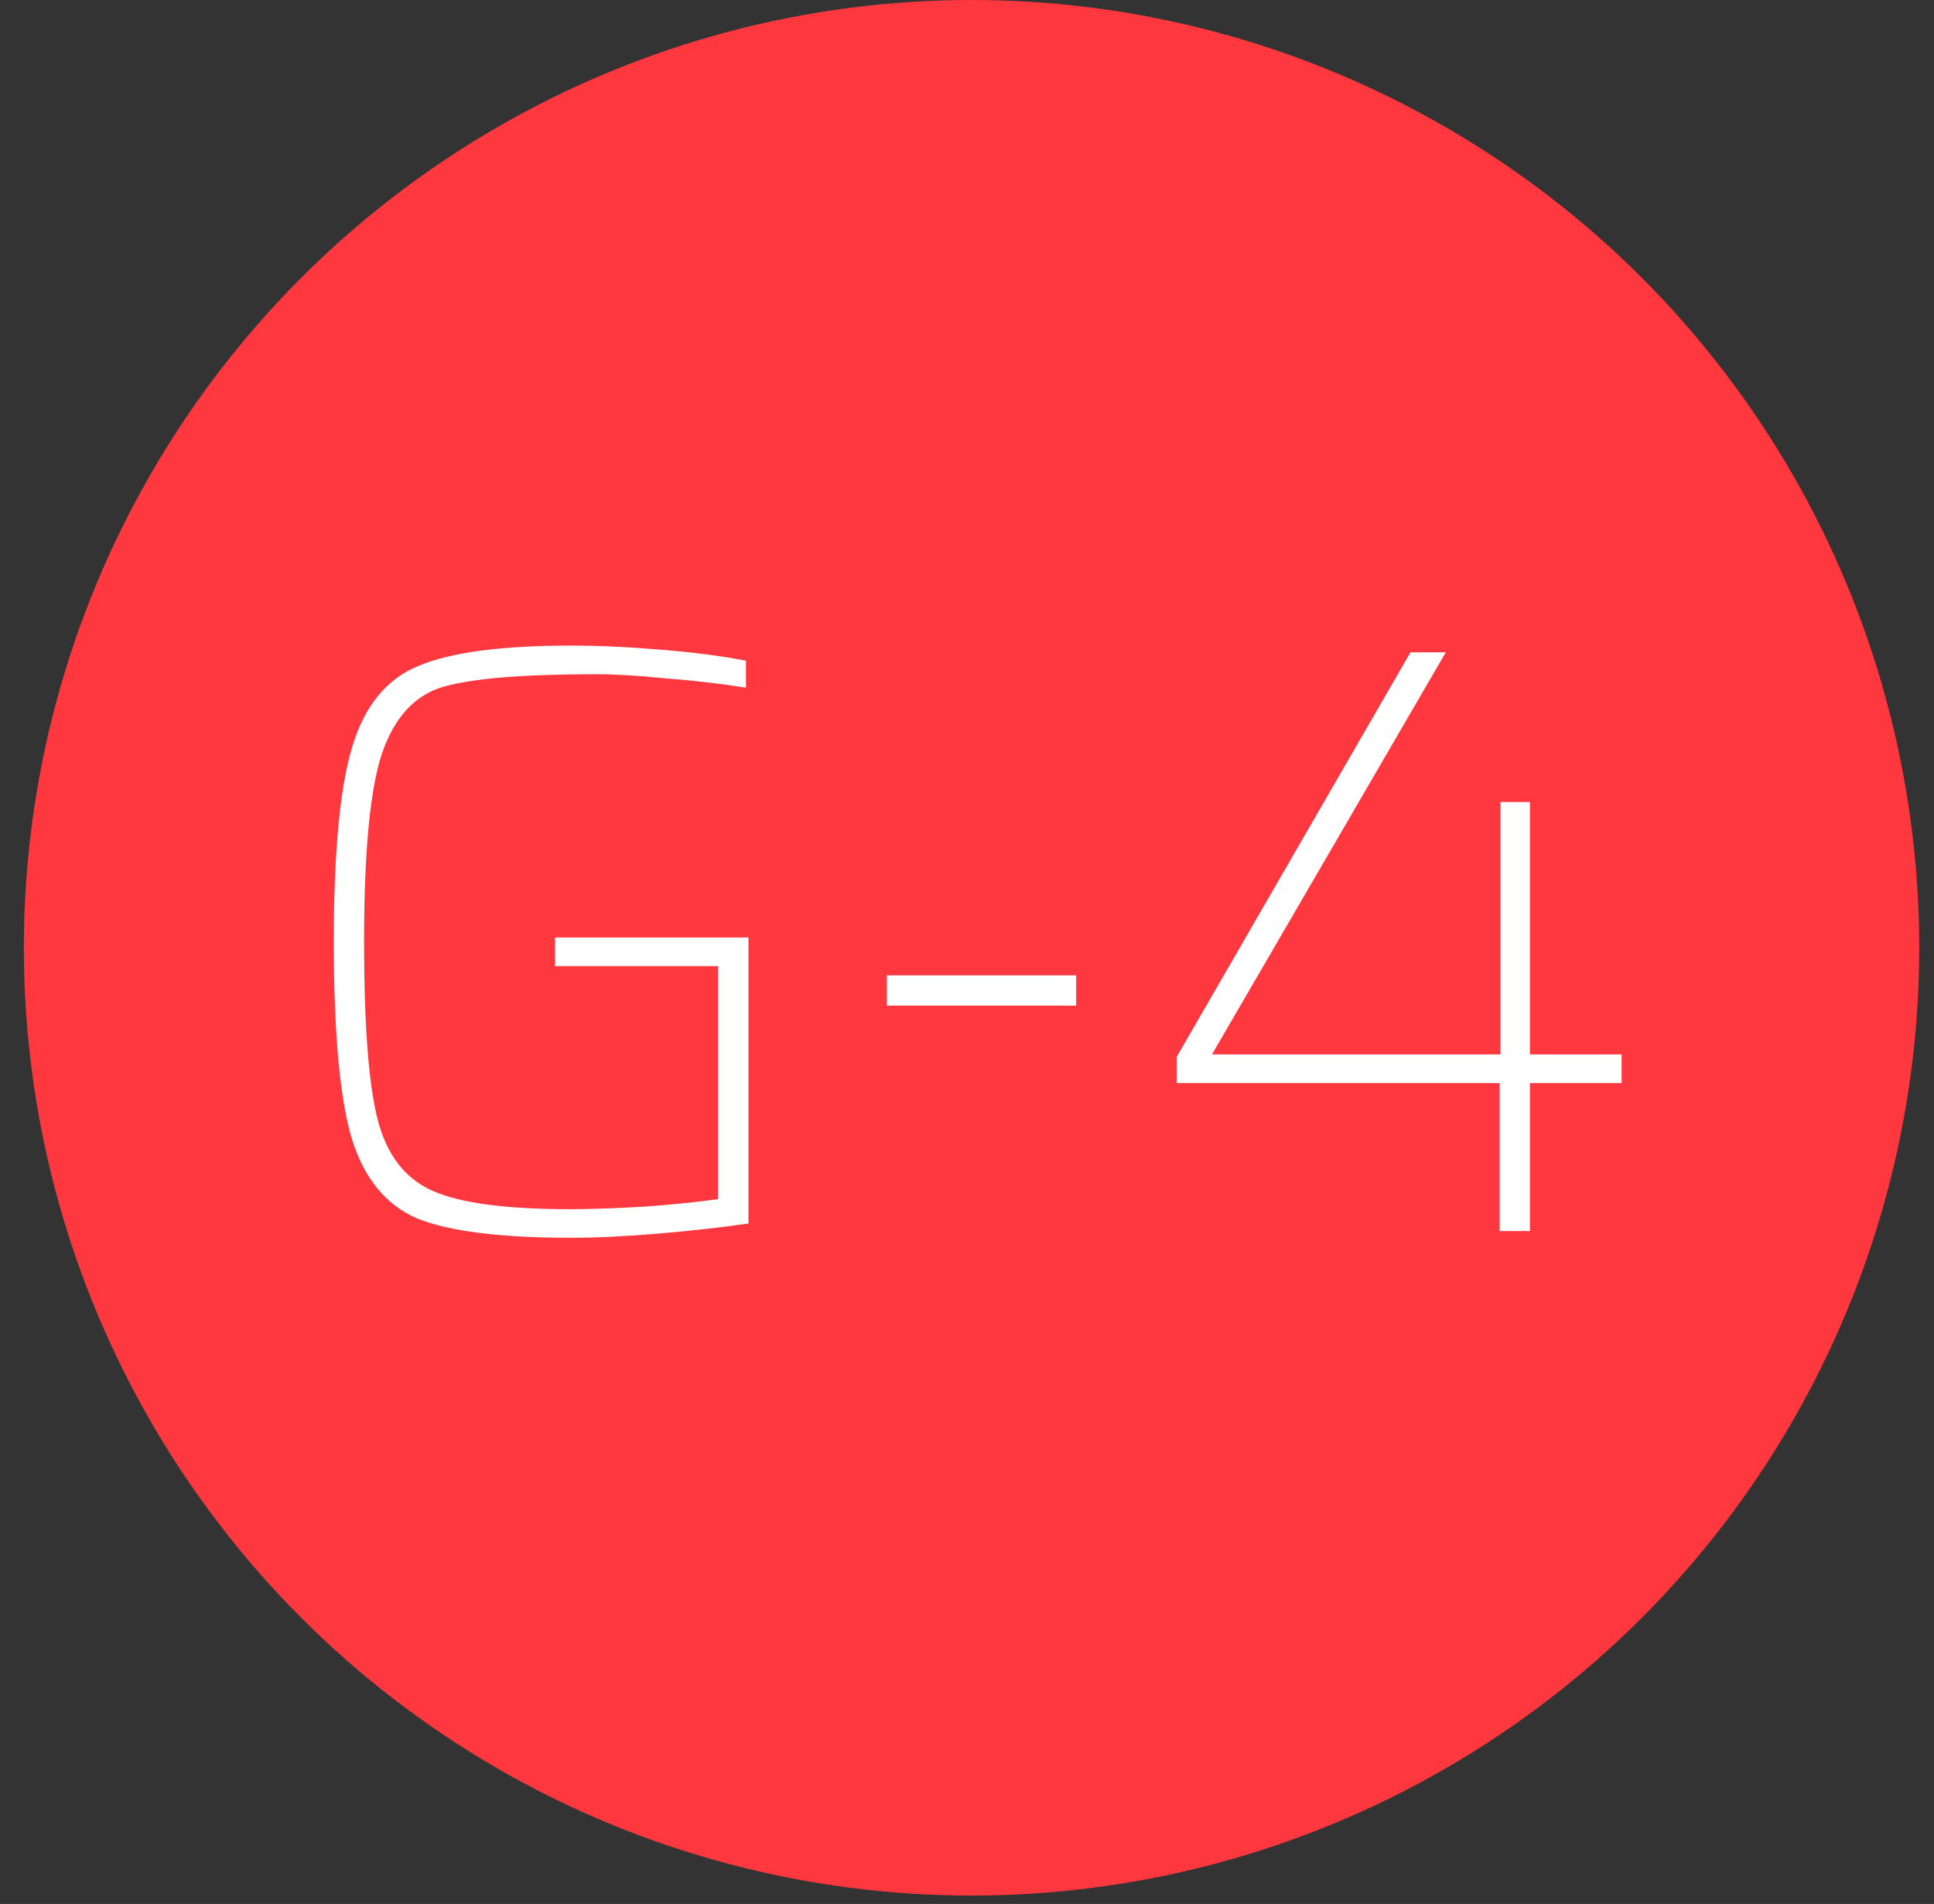
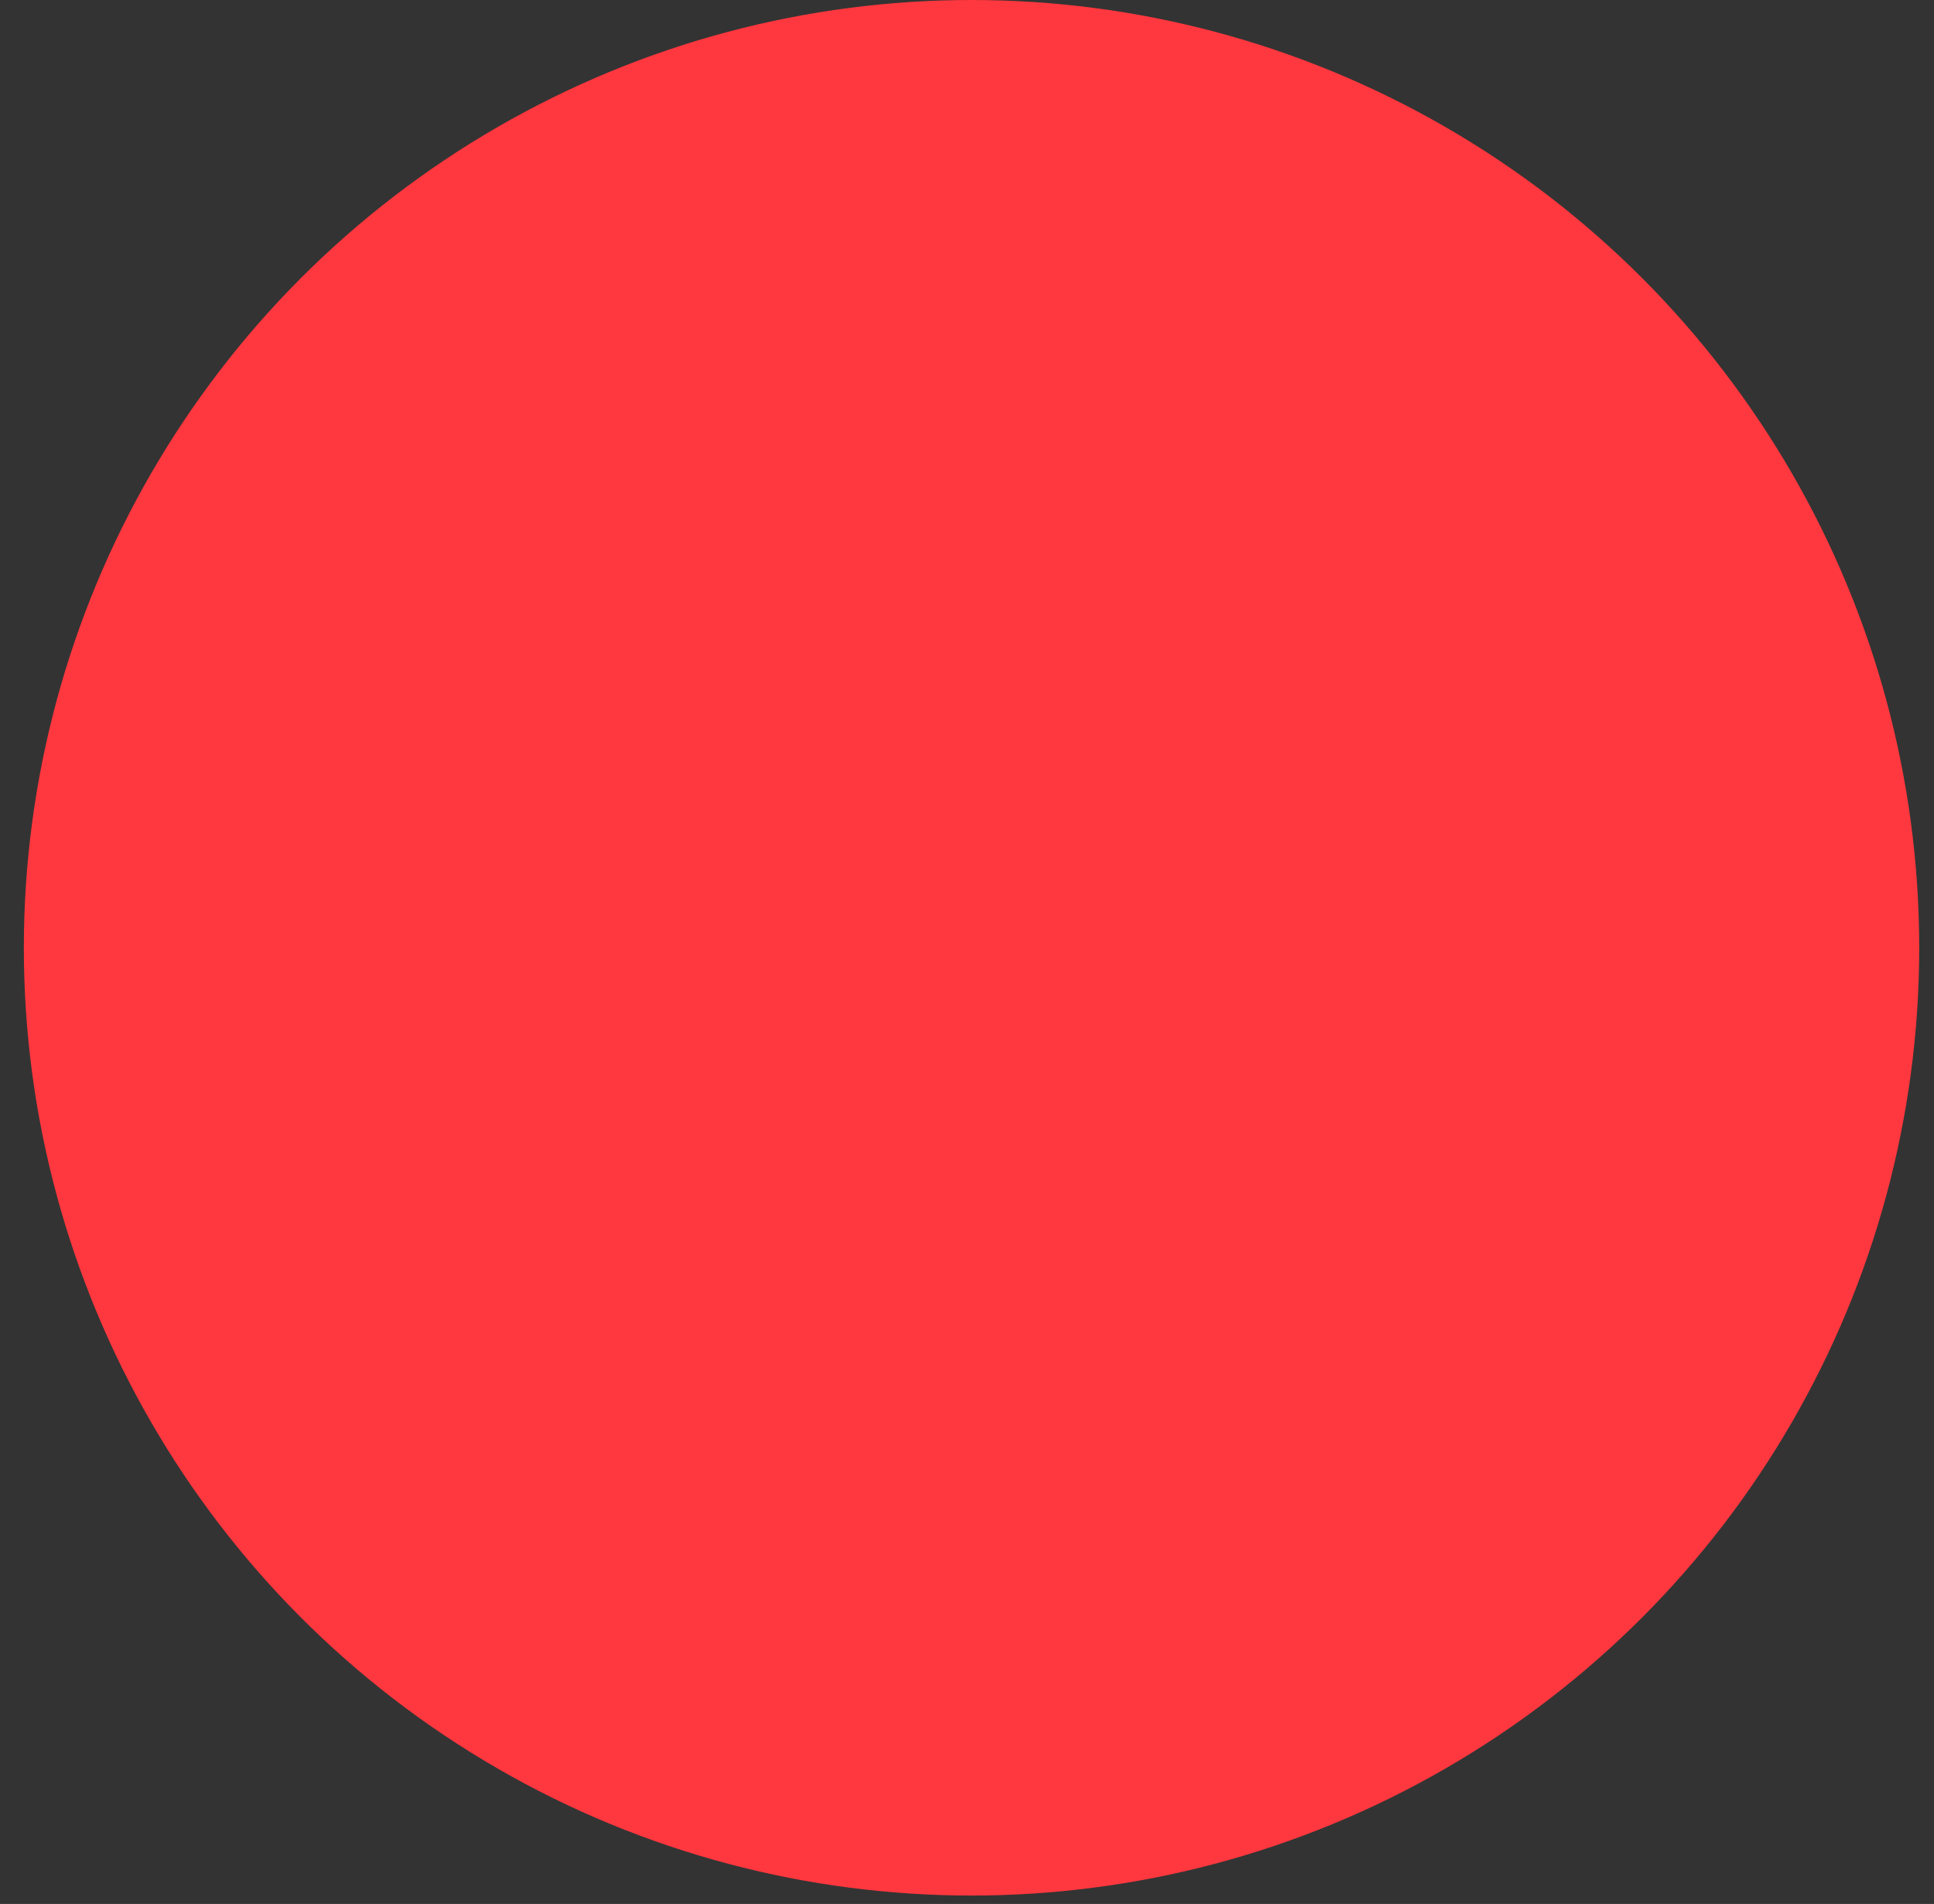
<svg xmlns="http://www.w3.org/2000/svg" width="64" height="63" viewBox="0 0 64 63" fill="none">
  <rect x="0" y="0" width="64" height="63" fill="#333333" stroke="none" />
  <circle cx="32.15" cy="31.361" r="31.361" fill="#FF373E" />
-   <path d="M18.366 31.967V31.02H24.768V40.484C23.878 40.614 22.885 40.725 21.79 40.818C20.695 40.911 19.73 40.957 18.895 40.957C16.557 40.957 14.86 40.744 13.802 40.317C12.763 39.871 12.039 38.981 11.631 37.645C11.241 36.309 11.046 34.147 11.046 31.16C11.046 28.191 11.25 26.038 11.659 24.702C12.067 23.348 12.8 22.457 13.857 22.03C14.915 21.585 16.594 21.362 18.895 21.362C19.823 21.362 20.834 21.409 21.929 21.502C23.024 21.594 23.942 21.715 24.685 21.863V22.754C23.868 22.624 22.987 22.522 22.041 22.448C21.113 22.355 20.343 22.309 19.73 22.309C17.318 22.309 15.63 22.448 14.665 22.726C13.718 23.005 13.041 23.747 12.633 24.953C12.243 26.14 12.048 28.209 12.048 31.16C12.048 33.906 12.197 35.864 12.494 37.032C12.79 38.202 13.394 38.99 14.303 39.398C15.212 39.807 16.734 40.011 18.867 40.011C19.517 40.011 20.333 39.983 21.317 39.927C22.3 39.853 23.117 39.77 23.766 39.677V31.967H18.366ZM29.35 33.275V32.273H35.613V33.275H29.35ZM49.626 40.734V35.836H38.938V34.973L46.675 21.585H47.844L40.107 34.889H49.654V26.539H50.628V34.889H53.662V35.836H50.628V40.734H49.626Z" fill="white" />
</svg>